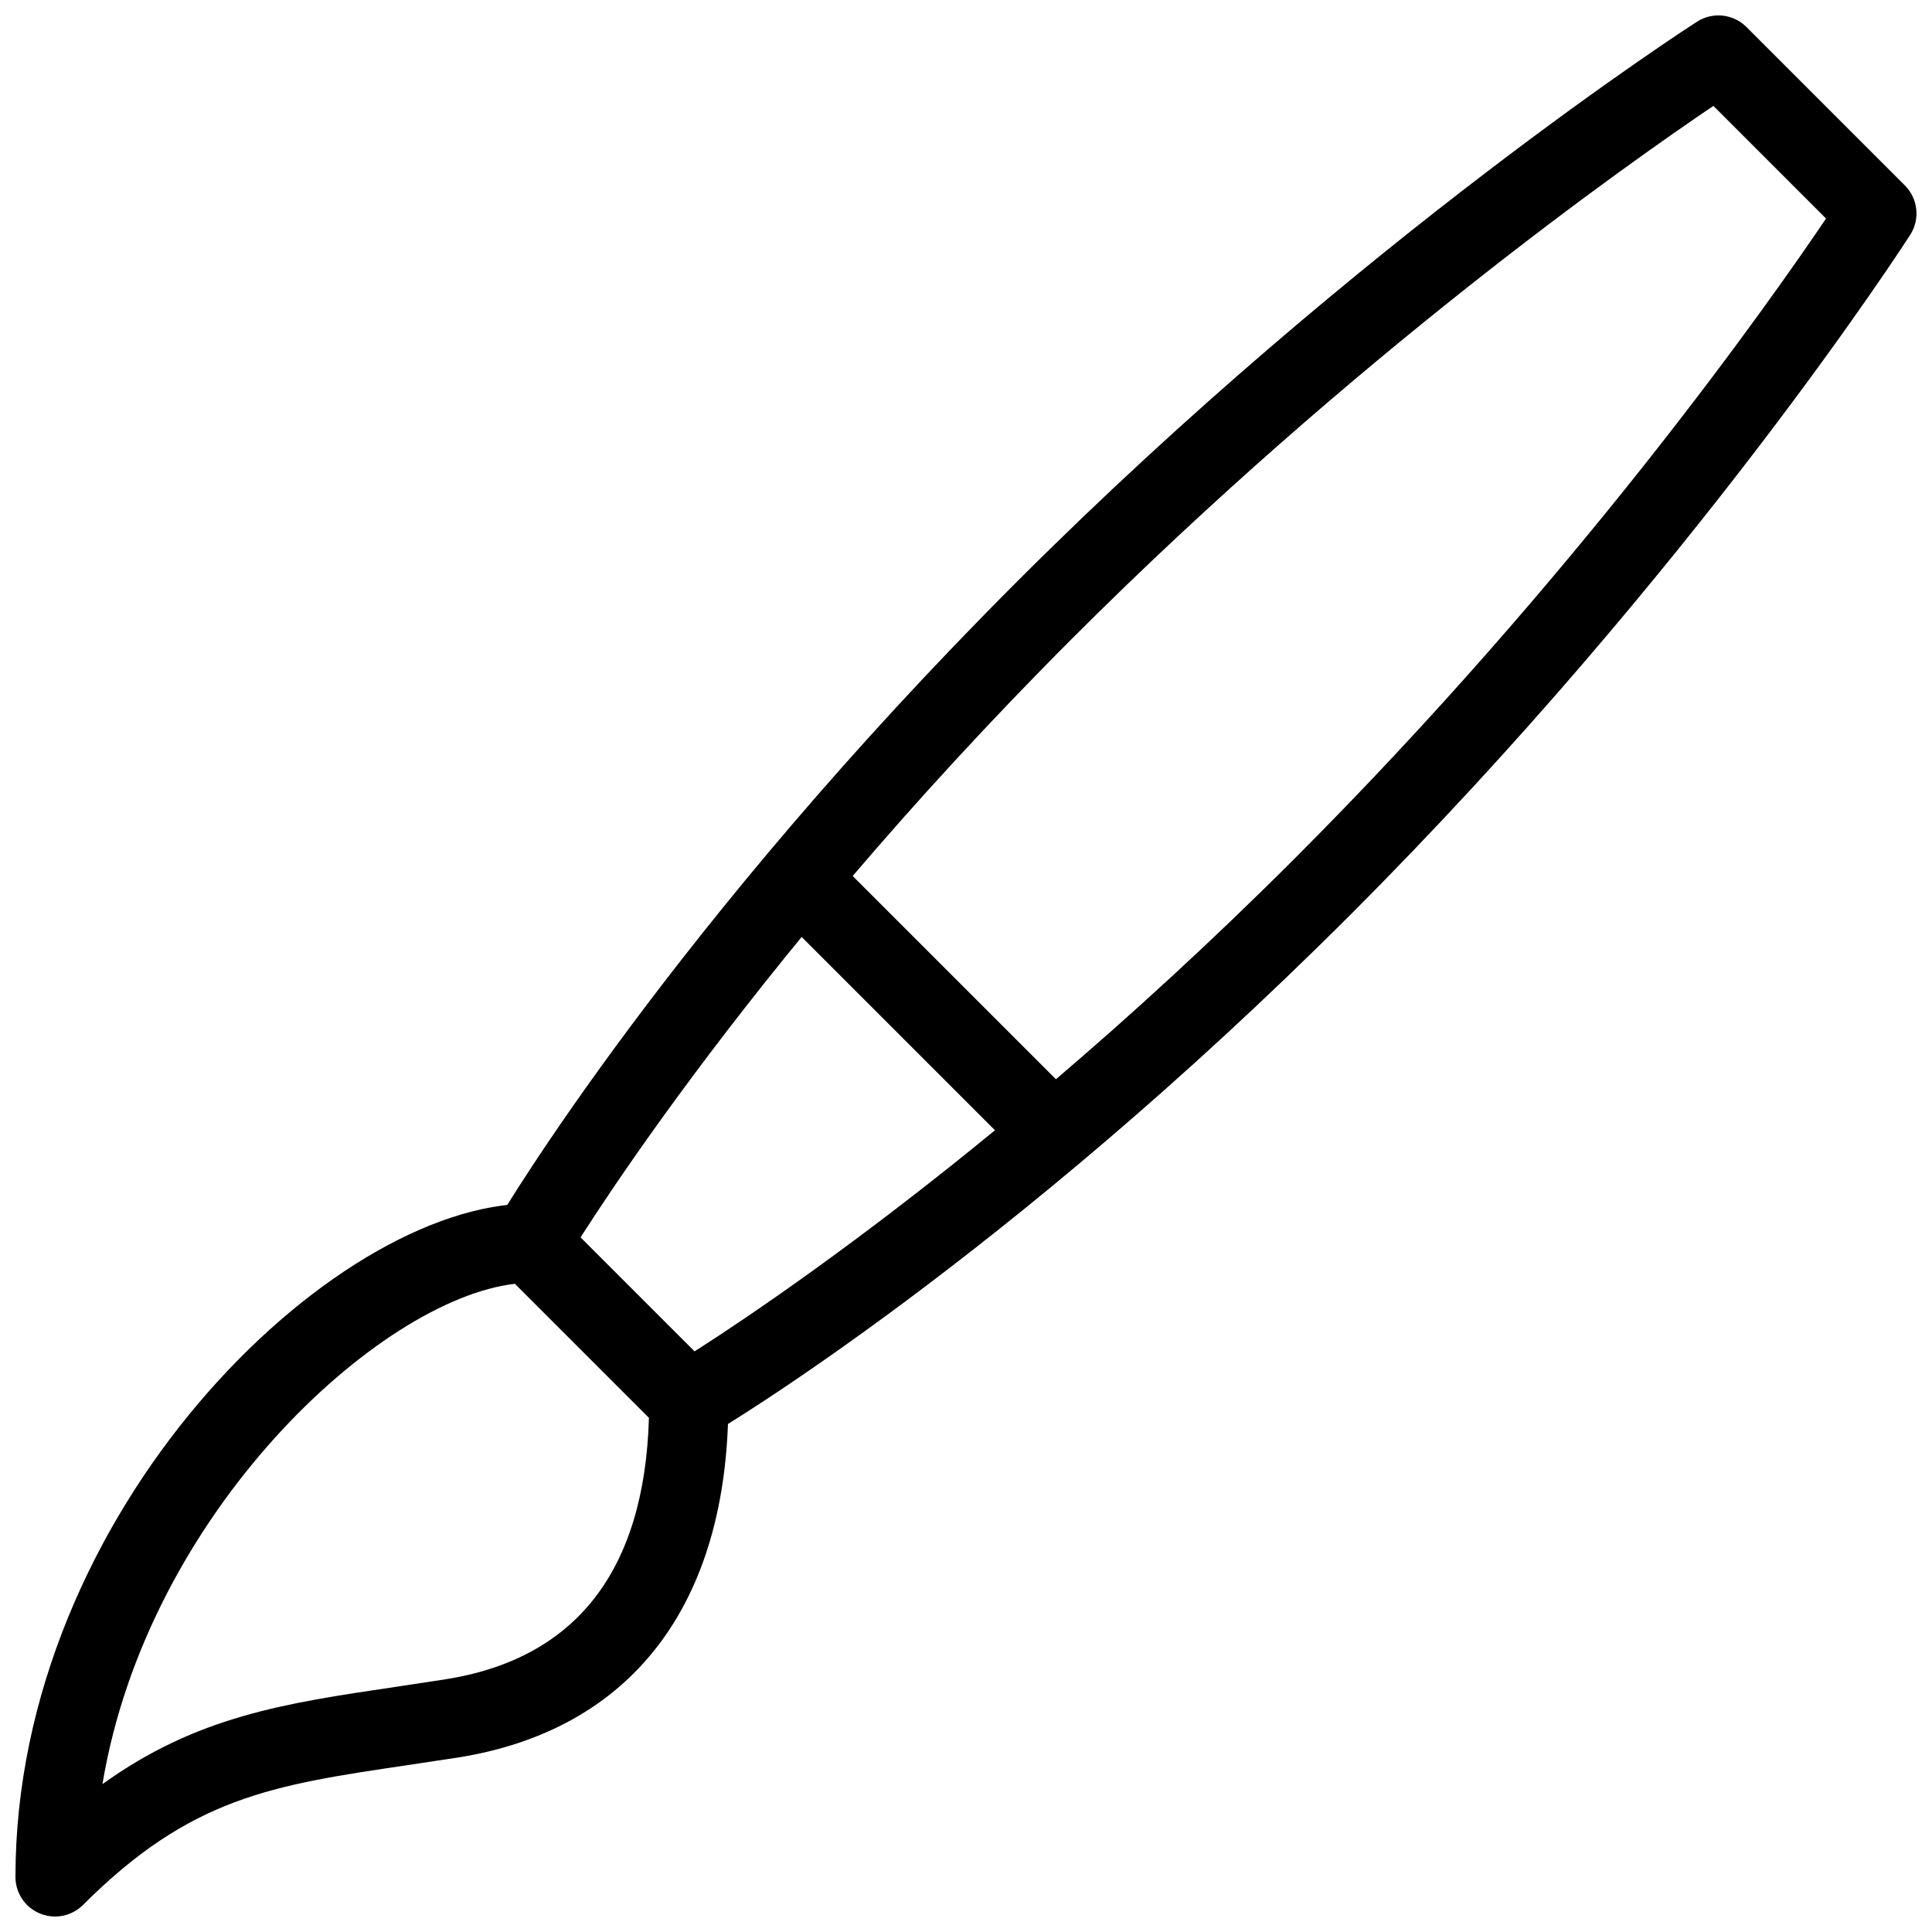
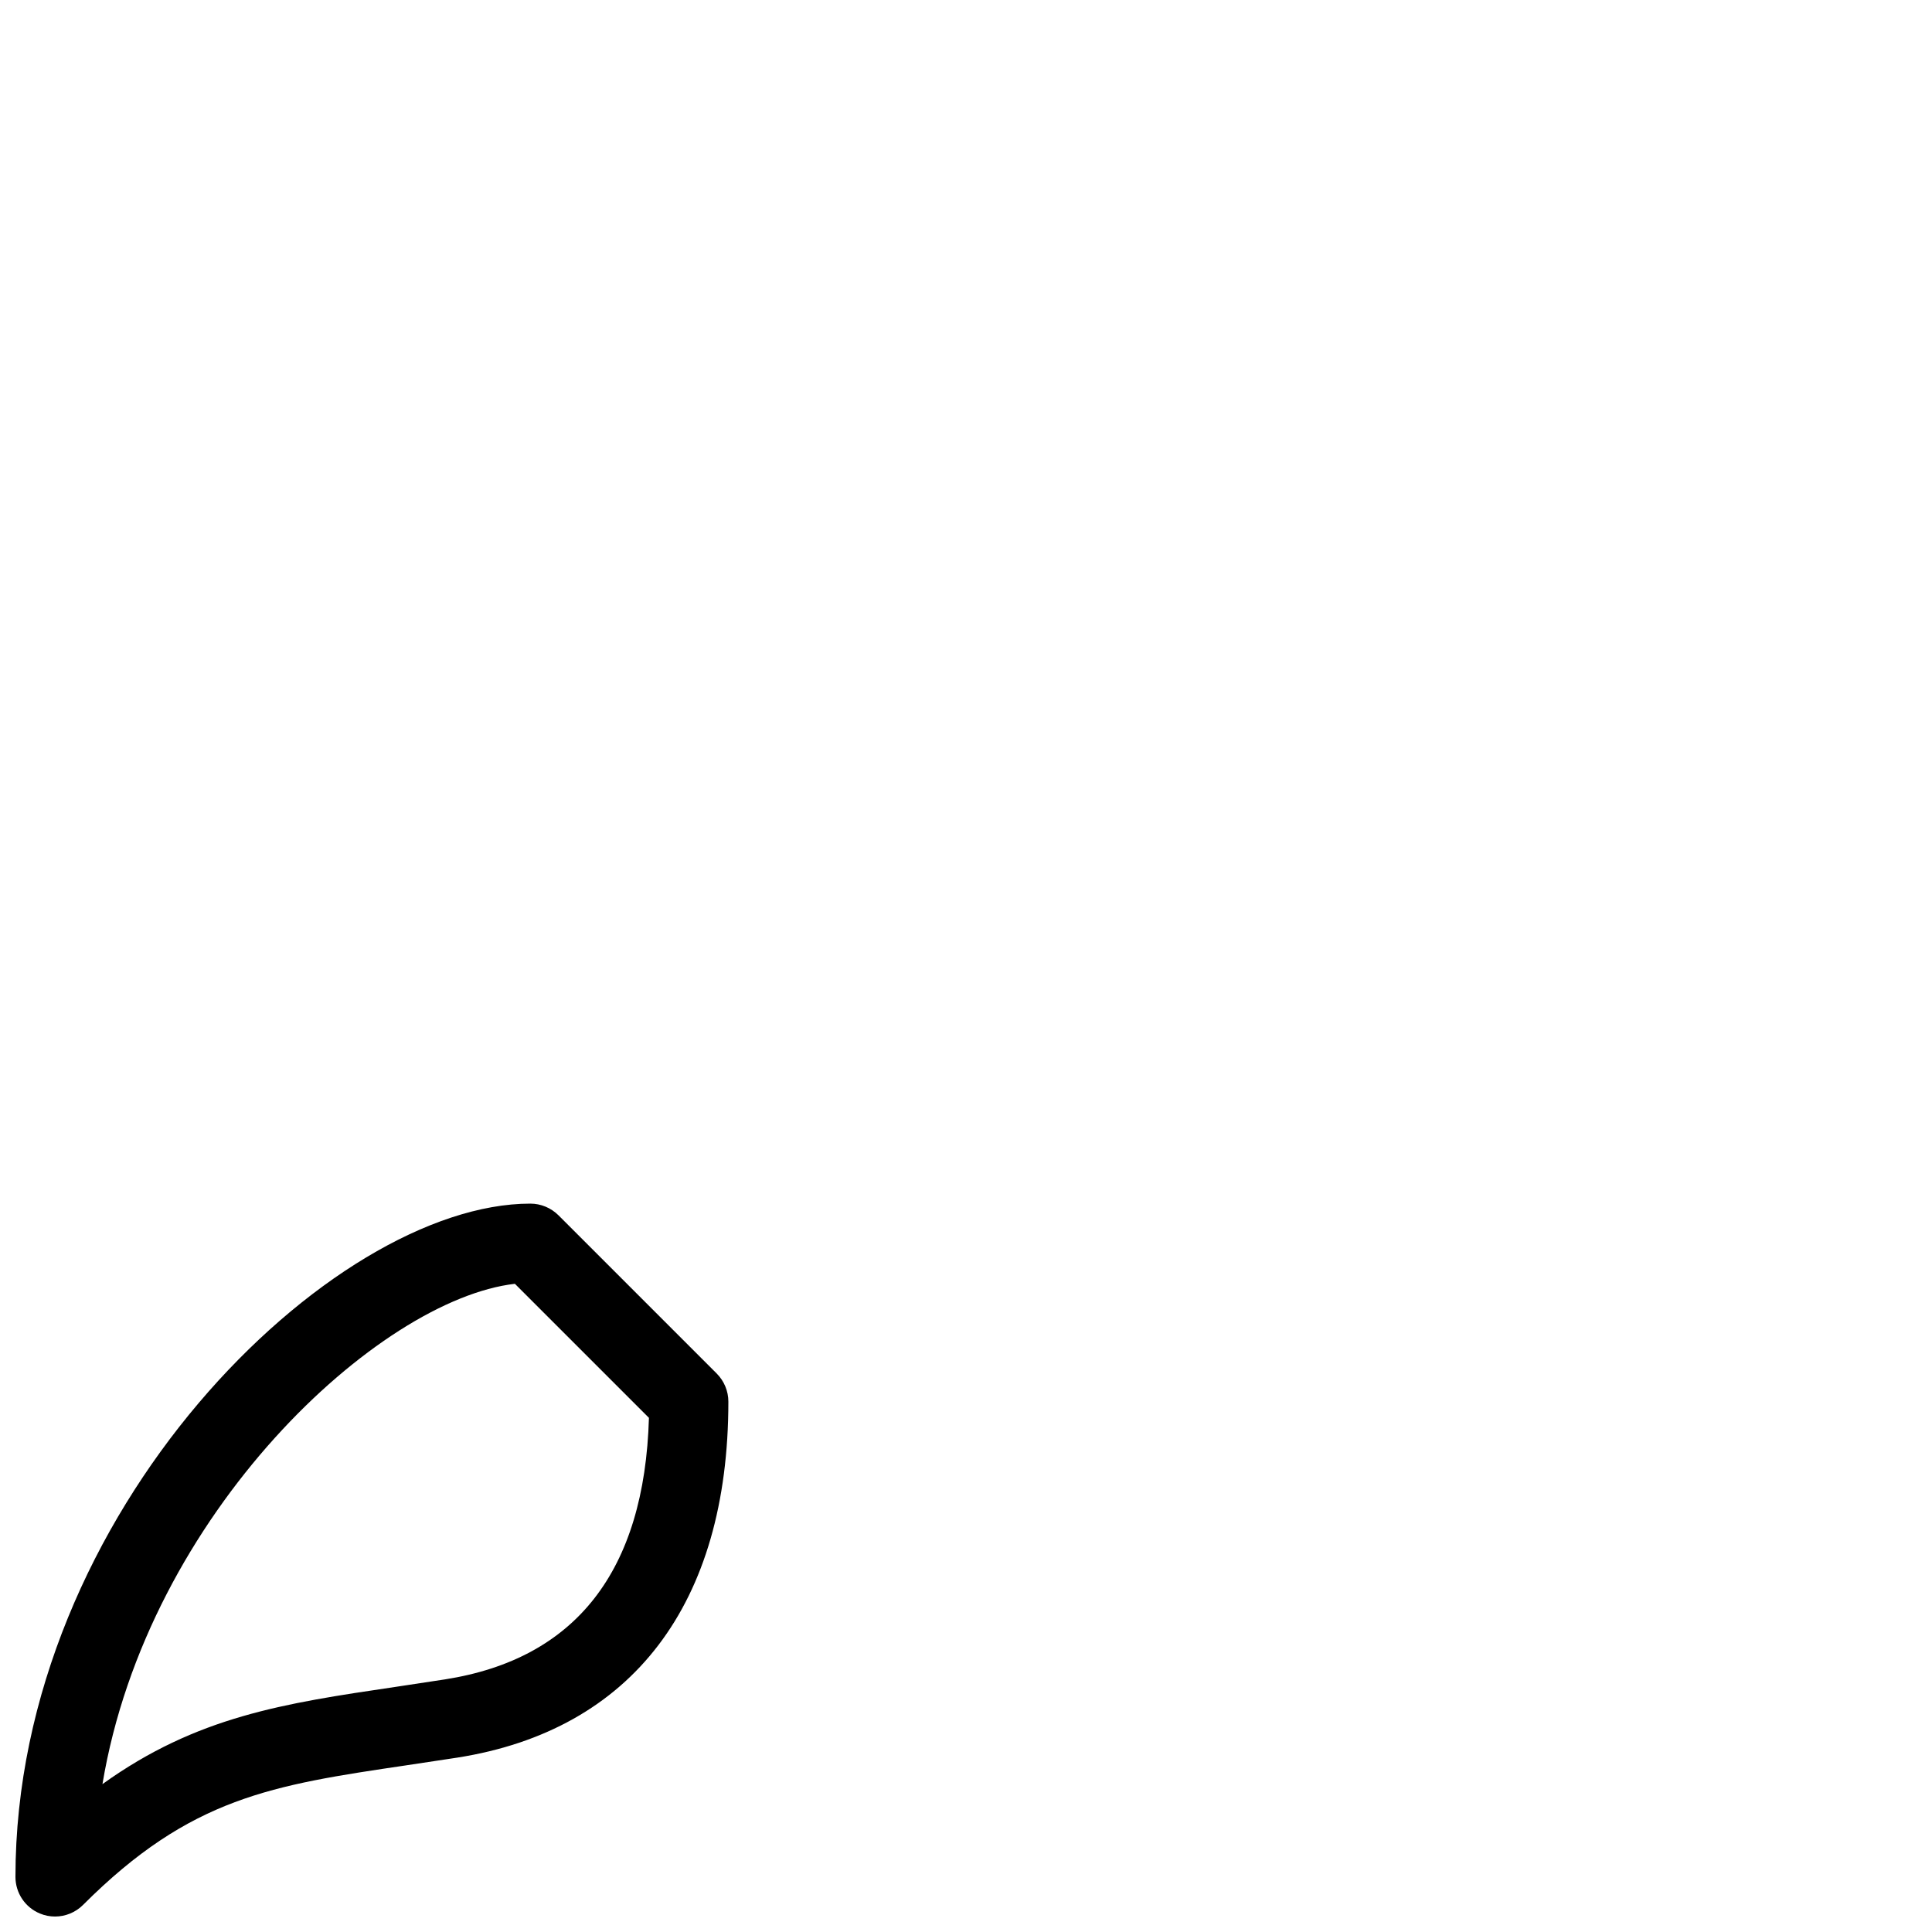
<svg xmlns="http://www.w3.org/2000/svg" width="800px" height="800px" version="1.1" viewBox="144 144 512 512">
  <defs>
    <clipPath id="b">
      <path d="m148.09 462h189.91v189.9h-189.91z" />
    </clipPath>
    <clipPath id="a">
      <path d="m274 148.09h377.9v377.91h-377.9z" />
    </clipPath>
  </defs>
  <g clip-path="url(#b)">
    <path d="m158.59 651.9c-1.344 0-2.707-0.25-4.008-0.797-3.926-1.617-6.488-5.457-6.488-9.699 0-96.773 83.82-178.43 136.45-178.43 2.793 0 5.457 1.113 7.43 3.066l41.984 41.984c1.953 1.969 3.066 4.637 3.066 7.426 0 53.57-25.504 87.055-71.836 94.34l-13.352 2.016c-35.727 5.289-57.289 8.48-85.816 37.008-2.016 2.016-4.699 3.086-7.43 3.086zm121.86-167.68c-36 4.156-97.34 60.688-109.3 132.59 24.98-17.949 48.051-21.391 77.609-25.758l13.16-1.996c34.699-5.438 52.879-28.758 54.055-69.316z" />
  </g>
  <g clip-path="url(#a)">
-     <path d="m326.53 525.95c-3.59 0-7.094-1.848-9.047-5.164-2.938-4.996-1.281-11.418 3.715-14.379 0.754-0.441 76.578-45.574 165.84-134.83 74.816-74.816 125.8-147.32 140.88-169.66l-29.852-29.852c-22.355 15.094-94.926 66.145-169.66 140.88-89.258 89.258-134.37 165.08-134.83 165.84-2.961 4.996-9.363 6.633-14.379 3.715-4.996-2.938-6.656-9.363-3.715-14.359 1.867-3.168 46.77-78.742 138.07-170.04 91.148-91.148 179.31-147.8 180.2-148.37 4.156-2.644 9.594-2.059 13.078 1.426l41.984 41.984c3.484 3.484 4.074 8.922 1.426 13.078-0.566 0.883-57.223 89.047-148.37 180.2-91.293 91.293-166.87 136.2-170.04 138.07-1.641 1.008-3.469 1.469-5.293 1.469z" />
-   </g>
-   <path d="m420.99 452.48c-2.688 0-5.375-1.027-7.43-3.066l-62.977-62.977c-4.094-4.094-4.094-10.746 0-14.84s10.746-4.094 14.84 0l62.977 62.977c4.094 4.094 4.094 10.746 0 14.84-2.039 2.035-4.727 3.066-7.41 3.066z" />
+     </g>
</svg>